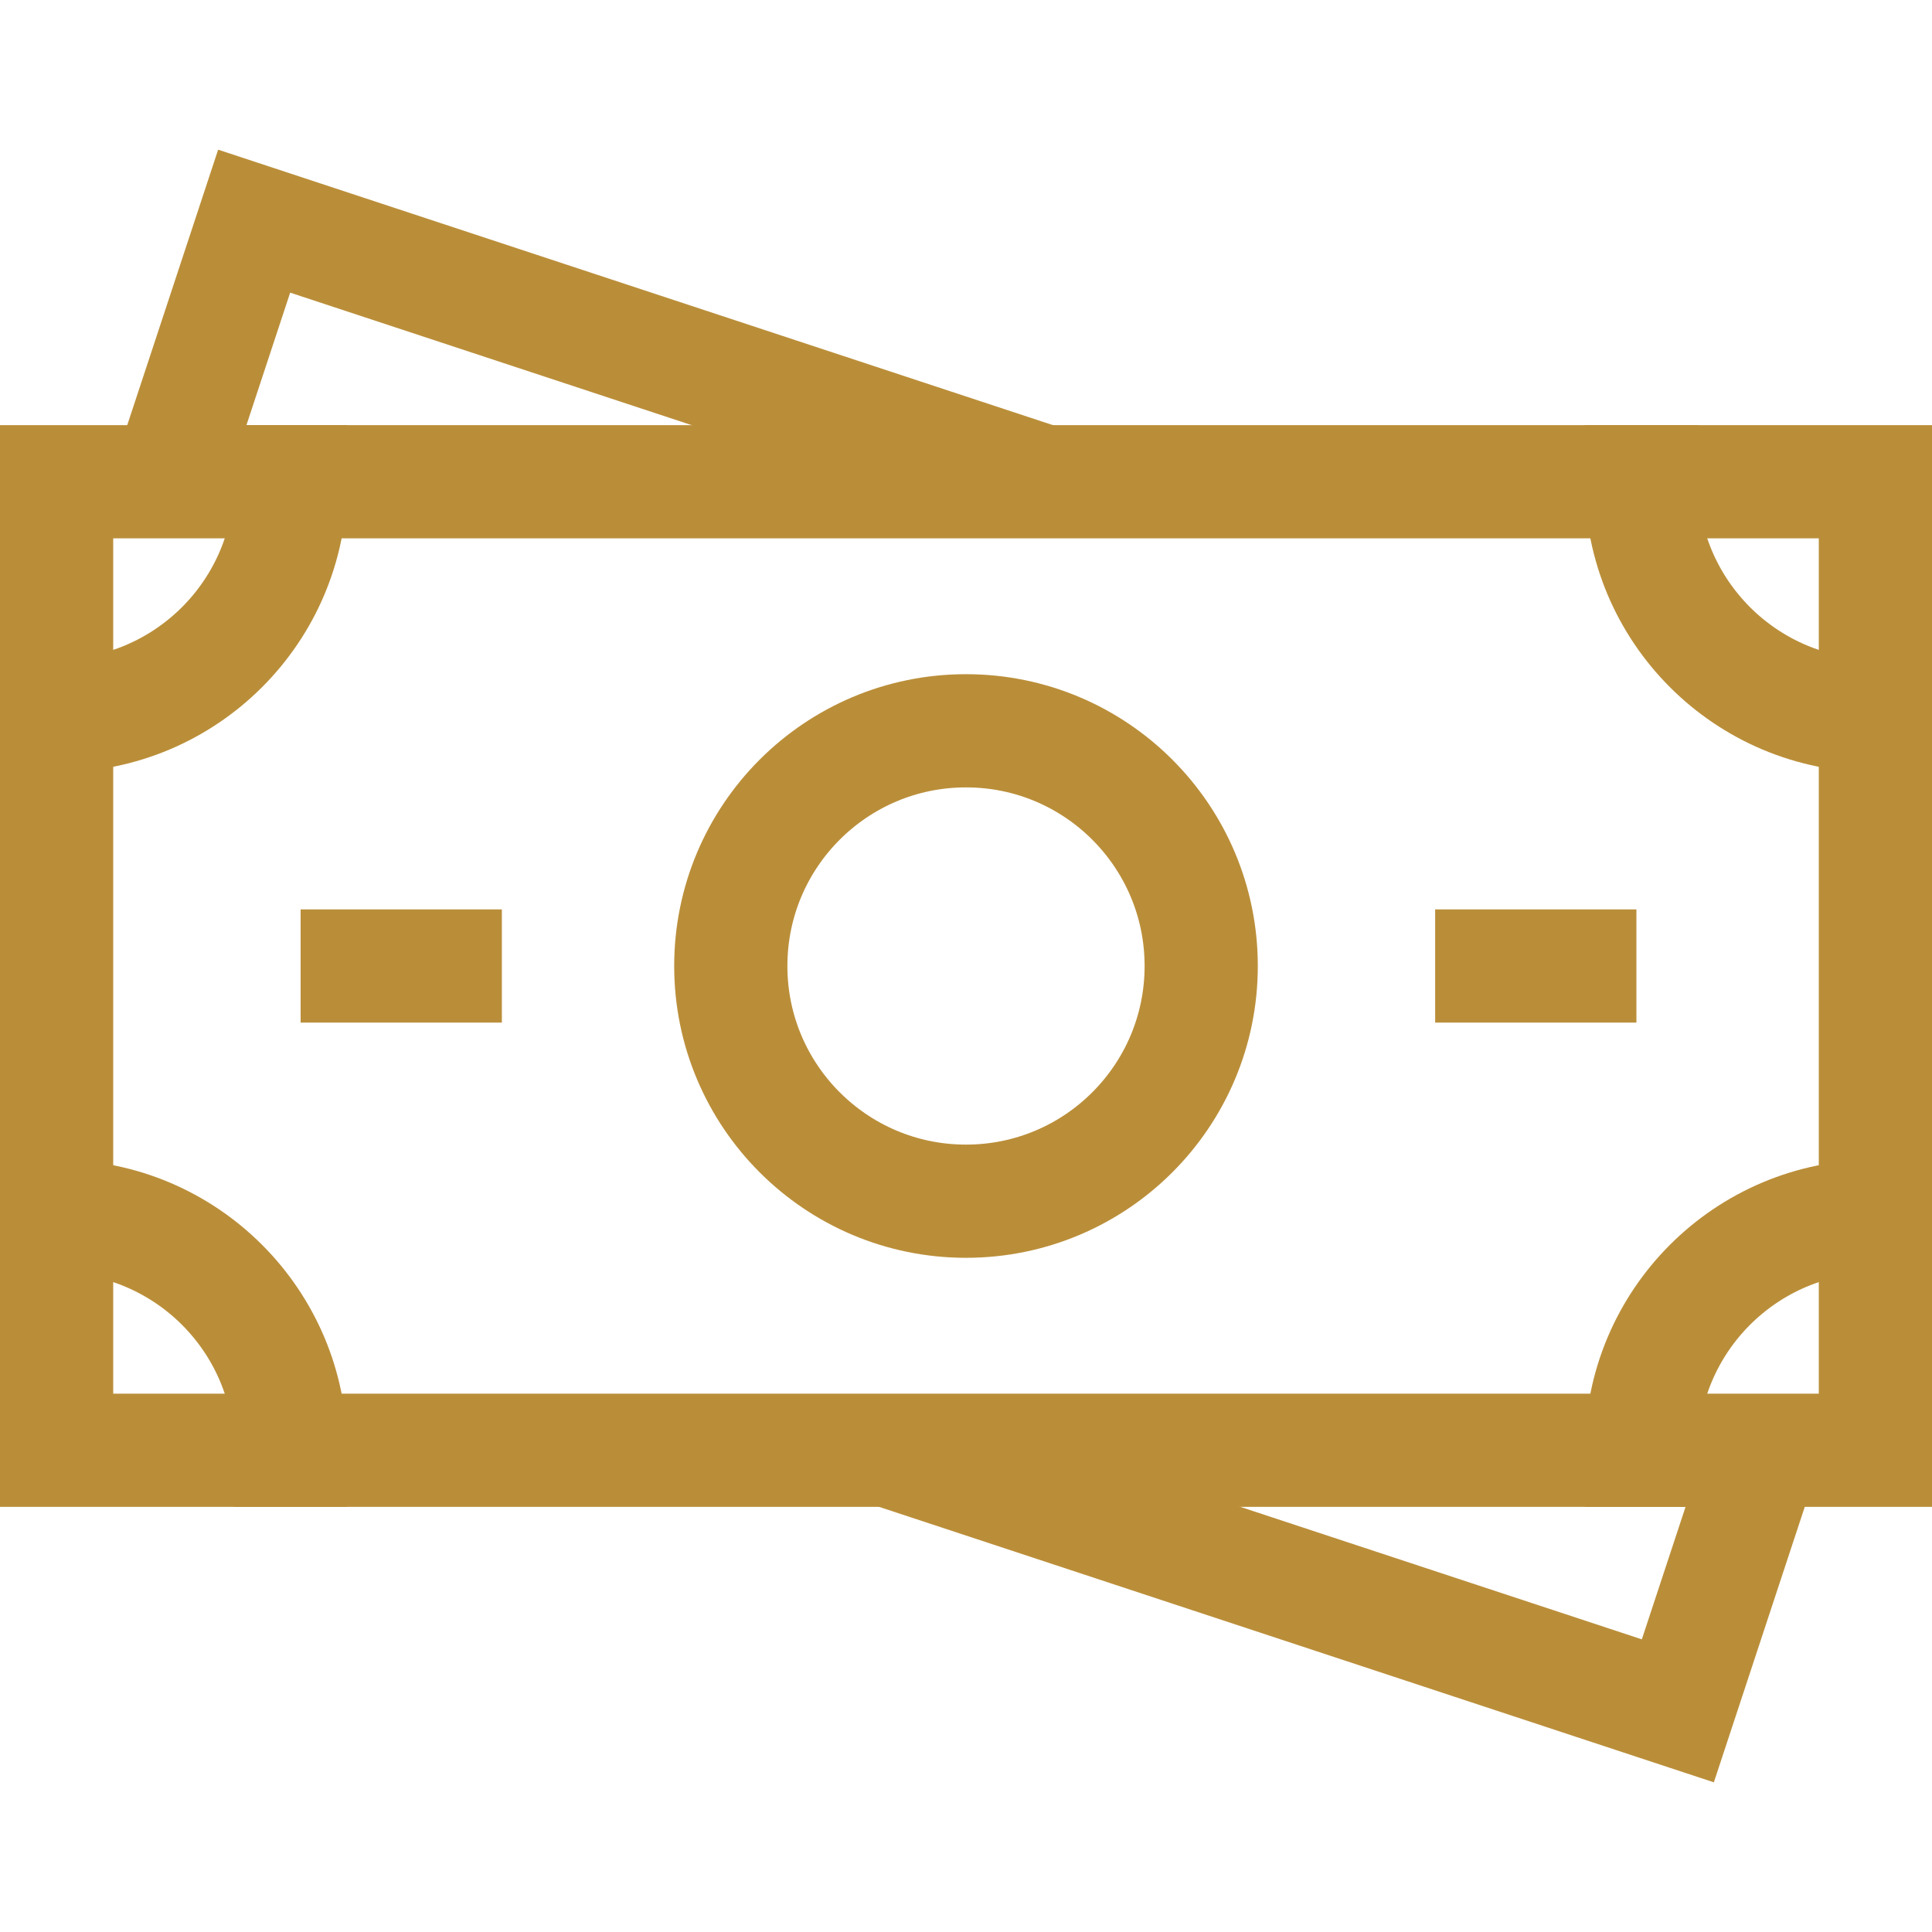
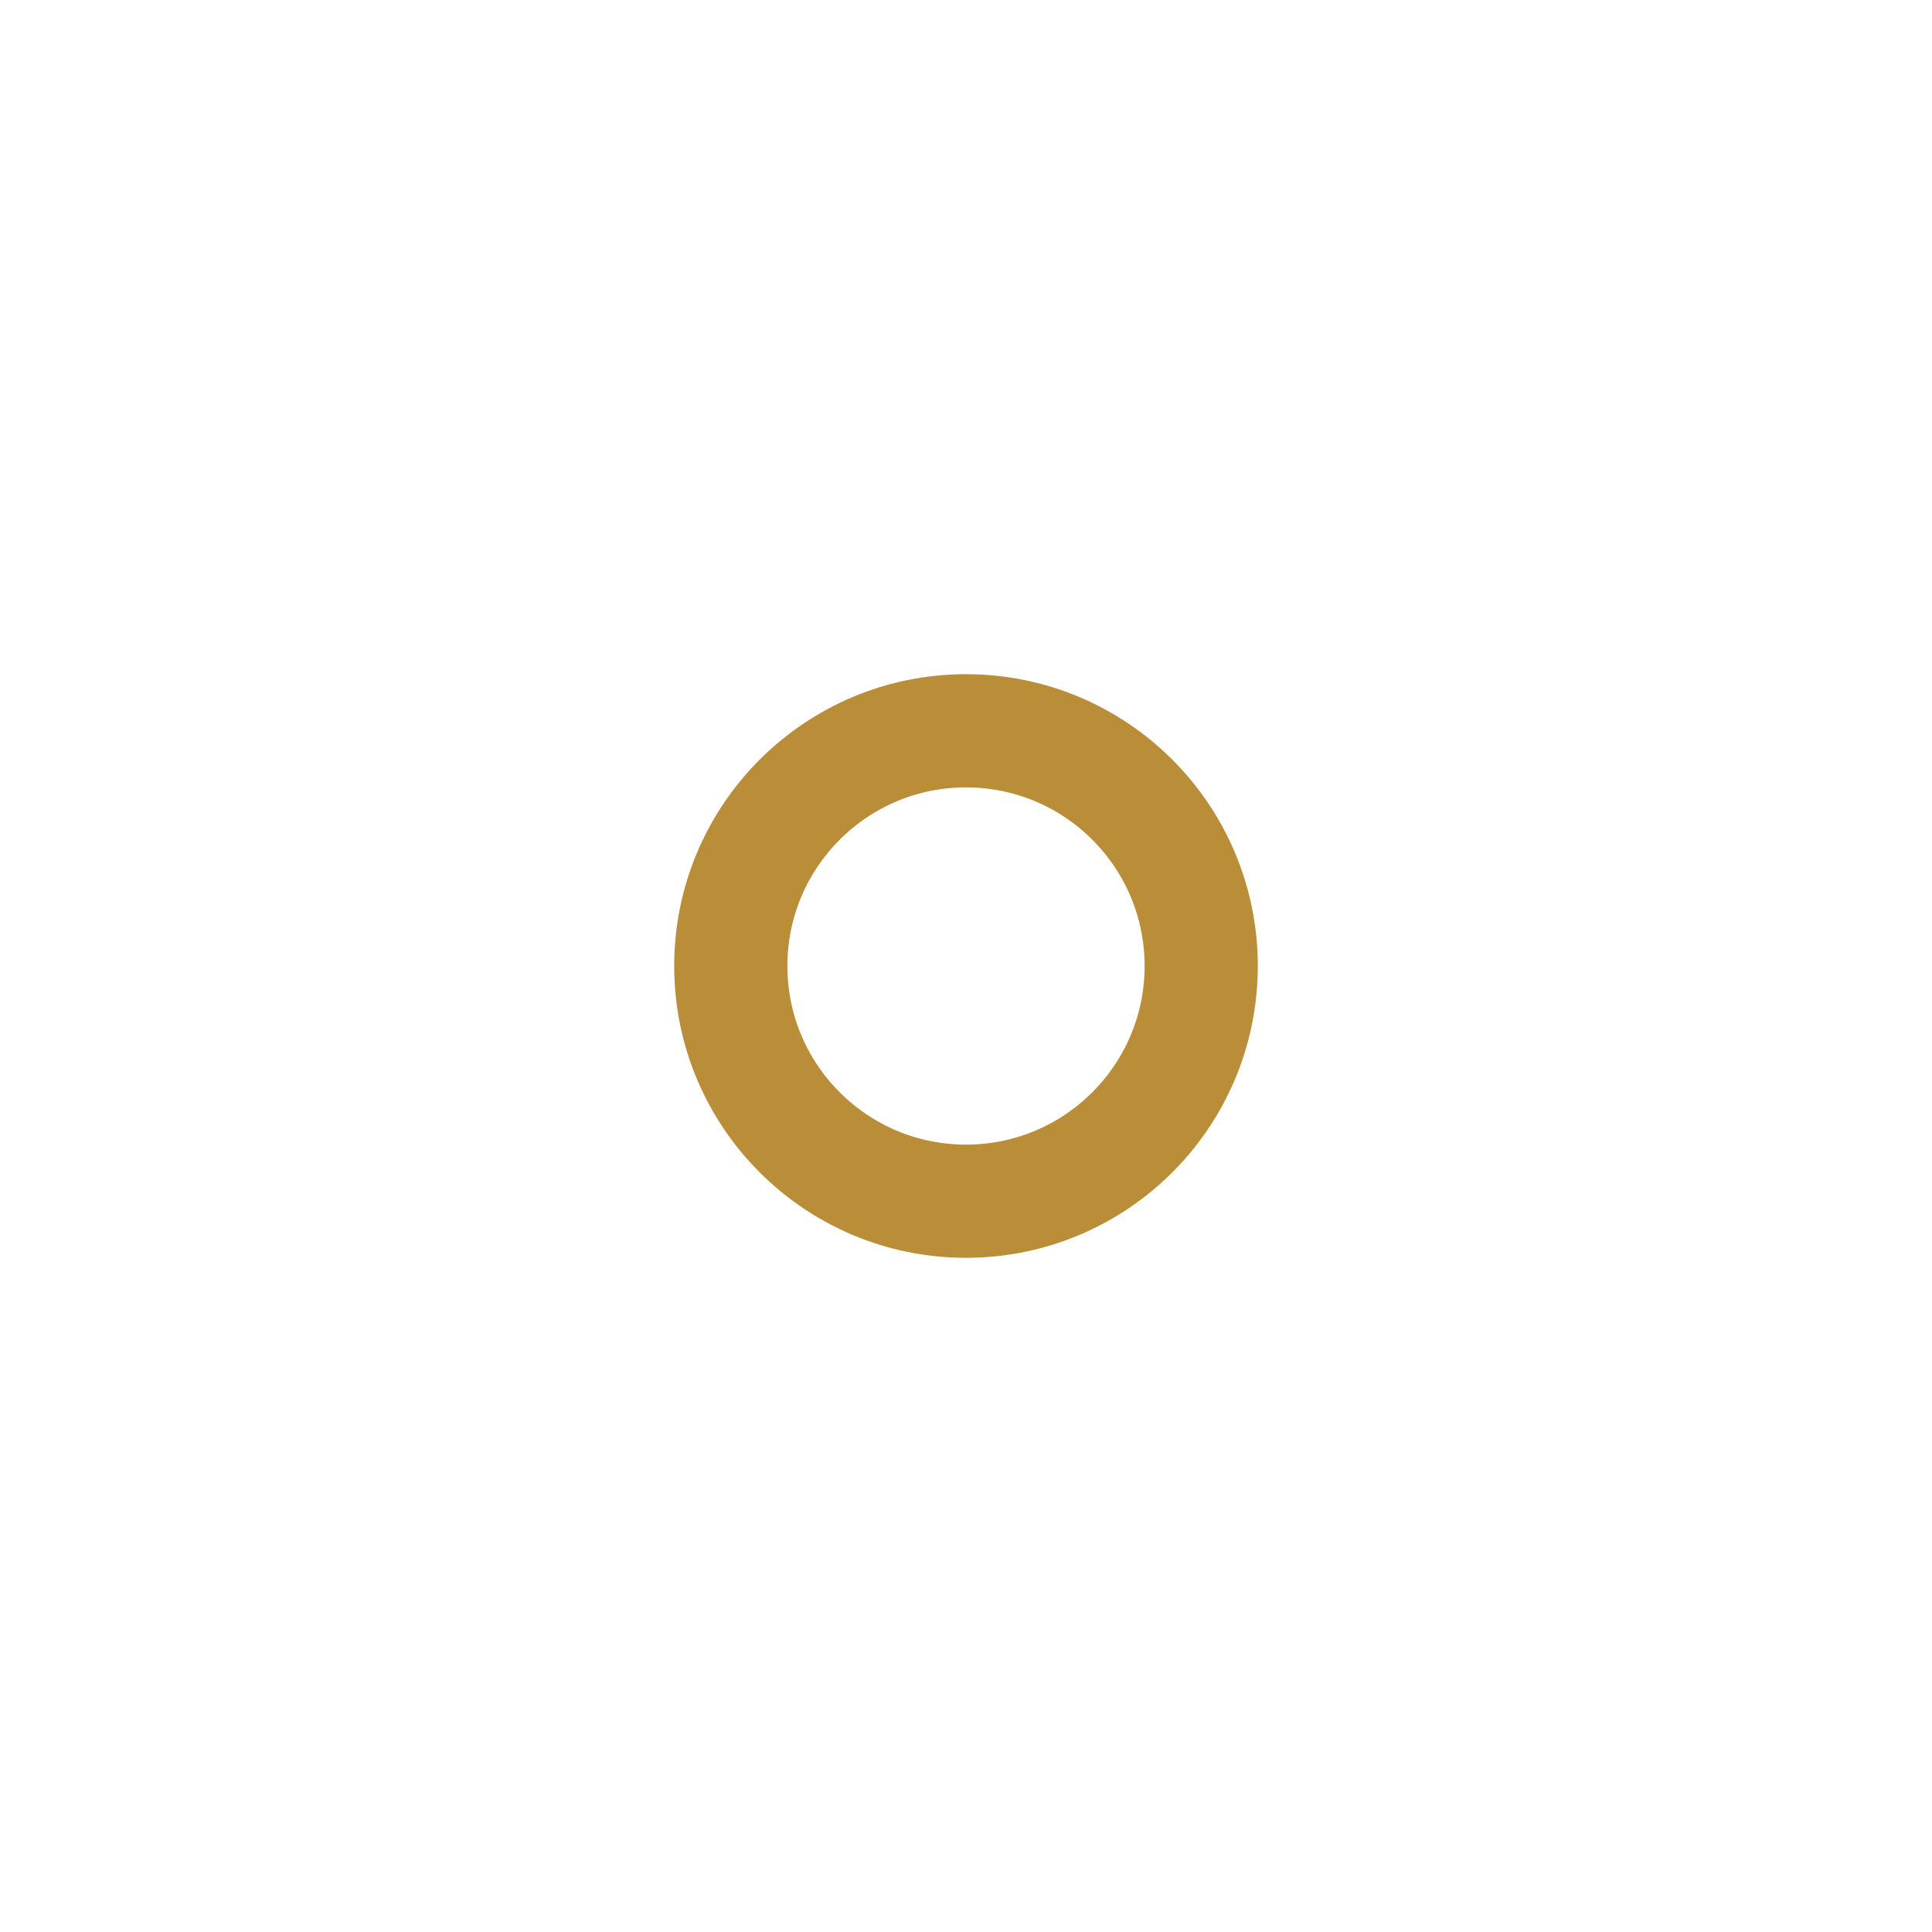
<svg xmlns="http://www.w3.org/2000/svg" width="512" height="512" x="0" y="0" viewBox="0 0 512 512" style="enable-background:new 0 0 512 512" xml:space="preserve" class="">
  <g>
-     <path d="M15 127.667h482v256.667H15z" style="stroke-width:30;stroke-linecap:square;stroke-miterlimit:10;" fill="none" stroke="#ba8e39" stroke-width="30" stroke-linecap="square" stroke-miterlimit="10" data-original="#000000" opacity="1" class="" />
-     <path d="M276.627 127.667 67.353 58.61l-22.647 68.63M235.373 384.333l209.274 69.057 22.788-69.057" style="stroke-width:30;stroke-miterlimit:10;" fill="none" stroke="#ba8e39" stroke-width="30" stroke-miterlimit="10" data-original="#000000" opacity="1" class="" />
-     <path d="M77 127.667c0 34.242-27.758 62-62 62M497 189.667c-34.242 0-62-27.758-62-62M15 322.333c34.242 0 62 27.758 62 62M435 384.333c0-34.242 27.758-62 62-62" style="stroke-width:30;stroke-linecap:square;stroke-miterlimit:10;" fill="none" stroke="#ba8e39" stroke-width="30" stroke-linecap="square" stroke-miterlimit="10" data-original="#000000" opacity="1" class="" />
    <circle cx="256" cy="256" r="62.333" style="stroke-width:30;stroke-linecap:square;stroke-miterlimit:10;" fill="none" stroke="#ba8e39" stroke-width="30" stroke-linecap="square" stroke-miterlimit="10" data-original="#000000" opacity="1" class="" />
-     <path d="M118 256H94.667M418.667 256h-23.334" style="stroke-width:30;stroke-linecap:square;stroke-miterlimit:10;" fill="none" stroke="#ba8e39" stroke-width="30" stroke-linecap="square" stroke-miterlimit="10" data-original="#000000" opacity="1" class="" />
  </g>
</svg>